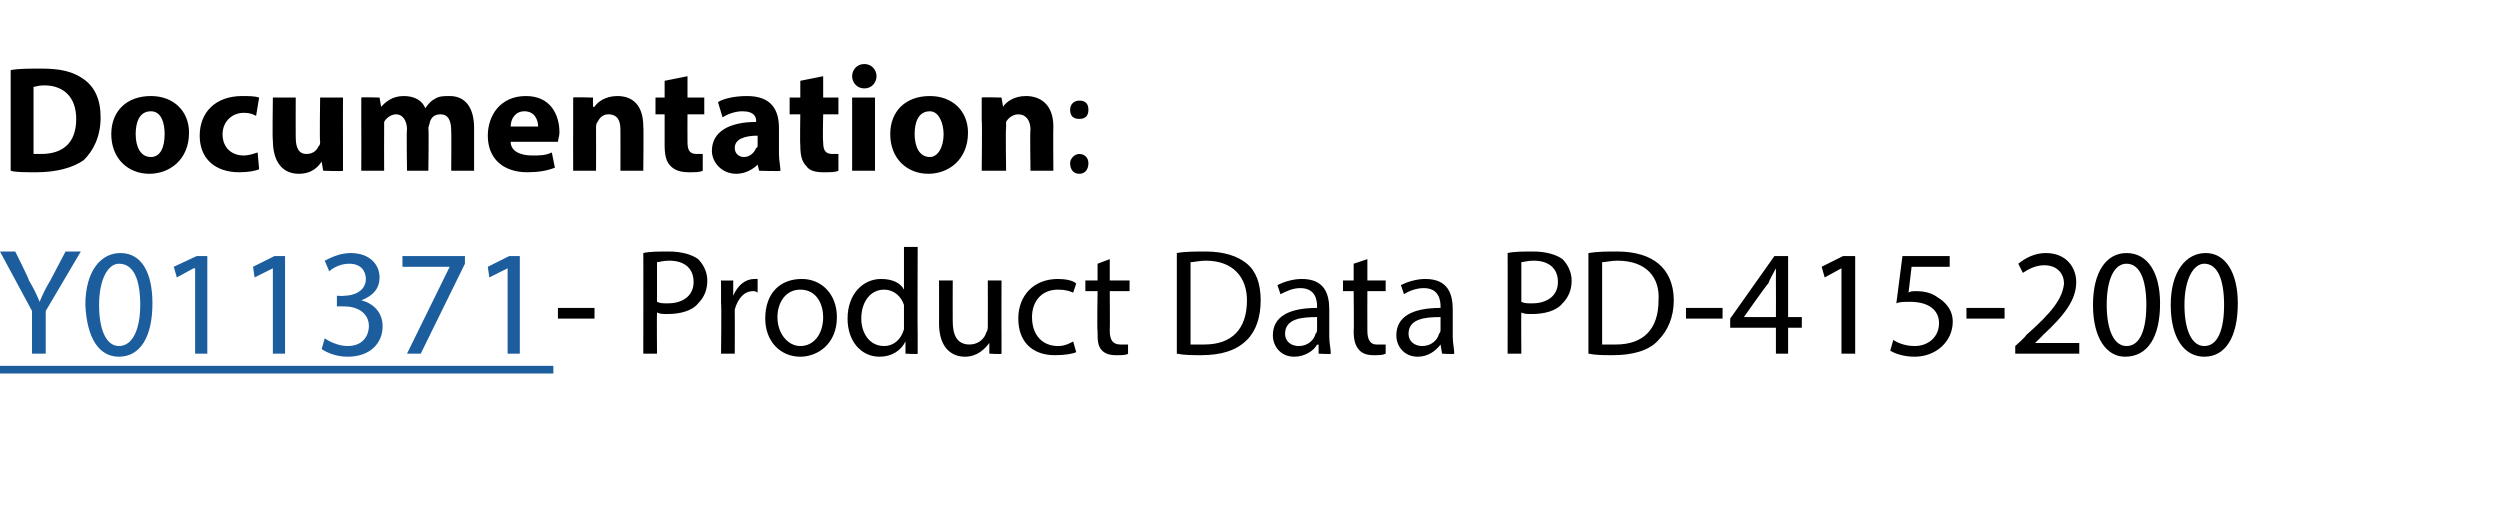
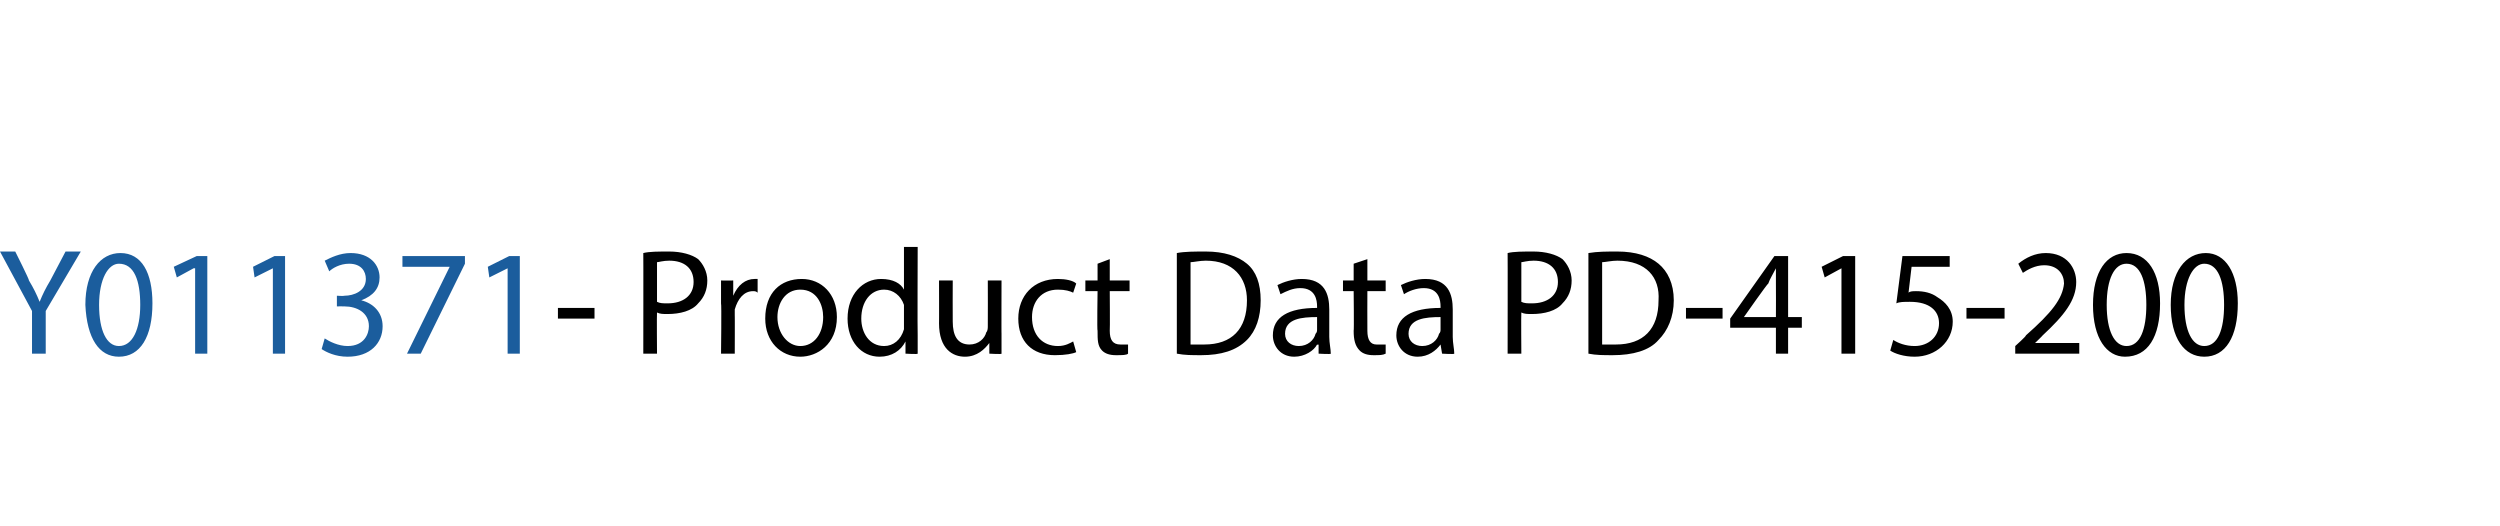
<svg xmlns="http://www.w3.org/2000/svg" xmlns:xlink="http://www.w3.org/1999/xlink" version="1.1" width="164px" height="34.5px" viewBox="0 -1 164 34.5" style="top:-1px">
  <desc>Documentation: - Product Data PD-415-200</desc>
  <defs />
  <g class="svg-textframe-underlines">
-     <rect class="svg-underline" x="0" y="23" width="36.3" height="0.5" style="fill:#1b5d9d;" />
-   </g>
+     </g>
  <g id="Polygon40930">
    <path d="M 39 19.2 L 39 19.9 L 36.6 19.9 L 36.6 19.2 L 39 19.2 Z M 42.2 15.6 C 42.6 15.5 43.2 15.5 43.9 15.5 C 44.7 15.5 45.4 15.7 45.8 16 C 46.1 16.3 46.4 16.8 46.4 17.4 C 46.4 18 46.2 18.5 45.8 18.9 C 45.4 19.4 44.6 19.6 43.8 19.6 C 43.5 19.6 43.3 19.6 43.1 19.5 C 43.08 19.55 43.1 22.2 43.1 22.2 L 42.2 22.2 C 42.2 22.2 42.21 15.59 42.2 15.6 Z M 43.1 18.8 C 43.3 18.9 43.5 18.9 43.8 18.9 C 44.8 18.9 45.5 18.4 45.5 17.5 C 45.5 16.6 44.9 16.1 43.9 16.1 C 43.5 16.1 43.2 16.2 43.1 16.2 C 43.1 16.2 43.1 18.8 43.1 18.8 Z M 47.3 18.9 C 47.3 18.4 47.3 17.9 47.3 17.4 C 47.3 17.41 48.1 17.4 48.1 17.4 L 48.1 18.4 C 48.1 18.4 48.14 18.36 48.1 18.4 C 48.4 17.7 48.9 17.3 49.5 17.3 C 49.6 17.3 49.6 17.3 49.7 17.3 C 49.7 17.3 49.7 18.2 49.7 18.2 C 49.6 18.1 49.5 18.1 49.4 18.1 C 48.8 18.1 48.4 18.6 48.2 19.3 C 48.2 19.4 48.2 19.5 48.2 19.7 C 48.21 19.67 48.2 22.2 48.2 22.2 L 47.3 22.2 C 47.3 22.2 47.34 18.92 47.3 18.9 Z M 54.9 19.8 C 54.9 21.6 53.6 22.4 52.5 22.4 C 51.2 22.4 50.2 21.4 50.2 19.9 C 50.2 18.2 51.2 17.3 52.6 17.3 C 53.9 17.3 54.9 18.3 54.9 19.8 Z M 51 19.8 C 51 20.9 51.7 21.7 52.5 21.7 C 53.4 21.7 54 20.9 54 19.8 C 54 19 53.6 18 52.5 18 C 51.5 18 51 18.9 51 19.8 Z M 60.2 15.2 C 60.2 15.2 60.18 21 60.2 21 C 60.2 21.4 60.2 21.9 60.2 22.2 C 60.22 22.25 59.4 22.2 59.4 22.2 L 59.4 21.4 C 59.4 21.4 59.37 21.41 59.4 21.4 C 59.1 22 58.5 22.4 57.7 22.4 C 56.5 22.4 55.6 21.4 55.6 19.9 C 55.6 18.3 56.6 17.3 57.8 17.3 C 58.6 17.3 59.1 17.6 59.3 18 C 59.28 18.04 59.3 18 59.3 18 L 59.3 15.2 L 60.2 15.2 Z M 59.3 19.4 C 59.3 19.3 59.3 19.1 59.3 19 C 59.1 18.4 58.6 18 58 18 C 57.1 18 56.5 18.8 56.5 19.9 C 56.5 20.8 57 21.7 58 21.7 C 58.6 21.7 59.1 21.3 59.3 20.6 C 59.3 20.5 59.3 20.4 59.3 20.2 C 59.3 20.2 59.3 19.4 59.3 19.4 Z M 65.7 20.9 C 65.7 21.4 65.7 21.9 65.7 22.2 C 65.73 22.25 64.9 22.2 64.9 22.2 L 64.9 21.5 C 64.9 21.5 64.88 21.46 64.9 21.5 C 64.6 21.9 64.1 22.4 63.3 22.4 C 62.5 22.4 61.6 21.9 61.6 20.2 C 61.61 20.24 61.6 17.4 61.6 17.4 L 62.5 17.4 C 62.5 17.4 62.49 20.09 62.5 20.1 C 62.5 21 62.8 21.6 63.6 21.6 C 64.2 21.6 64.6 21.2 64.7 20.8 C 64.8 20.7 64.8 20.5 64.8 20.4 C 64.81 20.38 64.8 17.4 64.8 17.4 L 65.7 17.4 C 65.7 17.4 65.69 20.93 65.7 20.9 Z M 70.6 22.1 C 70.4 22.2 69.9 22.3 69.2 22.3 C 67.7 22.3 66.8 21.4 66.8 19.9 C 66.8 18.4 67.8 17.3 69.4 17.3 C 69.9 17.3 70.4 17.4 70.6 17.6 C 70.6 17.6 70.4 18.2 70.4 18.2 C 70.2 18.1 69.9 18 69.4 18 C 68.3 18 67.7 18.8 67.7 19.8 C 67.7 21 68.4 21.7 69.4 21.7 C 69.9 21.7 70.2 21.5 70.4 21.4 C 70.4 21.4 70.6 22.1 70.6 22.1 Z M 72.8 16 L 72.8 17.4 L 74.1 17.4 L 74.1 18.1 L 72.8 18.1 C 72.8 18.1 72.82 20.69 72.8 20.7 C 72.8 21.3 73 21.6 73.5 21.6 C 73.7 21.6 73.9 21.6 74 21.6 C 74 21.6 74 22.2 74 22.2 C 73.9 22.3 73.6 22.3 73.2 22.3 C 72.8 22.3 72.5 22.2 72.3 22 C 72 21.7 72 21.3 72 20.7 C 71.96 20.72 72 18.1 72 18.1 L 71.2 18.1 L 71.2 17.4 L 72 17.4 L 72 16.3 L 72.8 16 Z M 77.2 15.6 C 77.7 15.5 78.4 15.5 79.1 15.5 C 80.3 15.5 81.2 15.8 81.8 16.3 C 82.4 16.8 82.7 17.6 82.7 18.7 C 82.7 19.8 82.4 20.7 81.8 21.3 C 81.1 22 80.1 22.3 78.8 22.3 C 78.2 22.3 77.7 22.3 77.2 22.2 C 77.2 22.2 77.2 15.6 77.2 15.6 Z M 78.1 21.6 C 78.3 21.6 78.6 21.6 79 21.6 C 80.8 21.6 81.8 20.6 81.8 18.7 C 81.8 17.2 80.9 16.1 79.1 16.1 C 78.7 16.1 78.3 16.2 78.1 16.2 C 78.1 16.2 78.1 21.6 78.1 21.6 Z M 86.5 22.2 L 86.5 21.6 C 86.5 21.6 86.43 21.64 86.4 21.6 C 86.2 22 85.6 22.4 84.9 22.4 C 84 22.4 83.5 21.7 83.5 21 C 83.5 19.8 84.5 19.2 86.4 19.2 C 86.4 19.2 86.4 19.1 86.4 19.1 C 86.4 18.7 86.3 17.9 85.3 17.9 C 84.8 17.9 84.4 18.1 84 18.3 C 84 18.3 83.8 17.7 83.8 17.7 C 84.2 17.5 84.8 17.3 85.4 17.3 C 86.9 17.3 87.2 18.3 87.2 19.3 C 87.2 19.3 87.2 21.1 87.2 21.1 C 87.2 21.5 87.3 21.9 87.3 22.2 C 87.33 22.25 86.5 22.2 86.5 22.2 Z M 86.4 19.8 C 85.4 19.8 84.3 19.9 84.3 20.9 C 84.3 21.4 84.7 21.7 85.2 21.7 C 85.8 21.7 86.2 21.3 86.3 20.9 C 86.4 20.8 86.4 20.7 86.4 20.6 C 86.4 20.6 86.4 19.8 86.4 19.8 Z M 89.7 16 L 89.7 17.4 L 90.9 17.4 L 90.9 18.1 L 89.7 18.1 C 89.7 18.1 89.69 20.69 89.7 20.7 C 89.7 21.3 89.9 21.6 90.3 21.6 C 90.6 21.6 90.7 21.6 90.9 21.6 C 90.9 21.6 90.9 22.2 90.9 22.2 C 90.7 22.3 90.5 22.3 90.1 22.3 C 89.7 22.3 89.4 22.2 89.2 22 C 88.9 21.7 88.8 21.3 88.8 20.7 C 88.83 20.72 88.8 18.1 88.8 18.1 L 88.1 18.1 L 88.1 17.4 L 88.8 17.4 L 88.8 16.3 L 89.7 16 Z M 94.6 22.2 L 94.5 21.6 C 94.5 21.6 94.52 21.64 94.5 21.6 C 94.2 22 93.7 22.4 93 22.4 C 92.1 22.4 91.6 21.7 91.6 21 C 91.6 19.8 92.6 19.2 94.5 19.2 C 94.5 19.2 94.5 19.1 94.5 19.1 C 94.5 18.7 94.4 17.9 93.4 17.9 C 92.9 17.9 92.4 18.1 92.1 18.3 C 92.1 18.3 91.9 17.7 91.9 17.7 C 92.3 17.5 92.9 17.3 93.5 17.3 C 95 17.3 95.3 18.3 95.3 19.3 C 95.3 19.3 95.3 21.1 95.3 21.1 C 95.3 21.5 95.4 21.9 95.4 22.2 C 95.42 22.25 94.6 22.2 94.6 22.2 Z M 94.5 19.8 C 93.5 19.8 92.4 19.9 92.4 20.9 C 92.4 21.4 92.8 21.7 93.3 21.7 C 93.9 21.7 94.3 21.3 94.4 20.9 C 94.5 20.8 94.5 20.7 94.5 20.6 C 94.5 20.6 94.5 19.8 94.5 19.8 Z M 98.9 15.6 C 99.3 15.5 99.9 15.5 100.6 15.5 C 101.4 15.5 102.1 15.7 102.5 16 C 102.8 16.3 103.1 16.8 103.1 17.4 C 103.1 18 102.9 18.5 102.5 18.9 C 102.1 19.4 101.3 19.6 100.5 19.6 C 100.2 19.6 100 19.6 99.8 19.5 C 99.78 19.55 99.8 22.2 99.8 22.2 L 98.9 22.2 C 98.9 22.2 98.91 15.59 98.9 15.6 Z M 99.8 18.8 C 100 18.9 100.2 18.9 100.5 18.9 C 101.5 18.9 102.2 18.4 102.2 17.5 C 102.2 16.6 101.6 16.1 100.6 16.1 C 100.2 16.1 99.9 16.2 99.8 16.2 C 99.8 16.2 99.8 18.8 99.8 18.8 Z M 104.2 15.6 C 104.8 15.5 105.4 15.5 106.1 15.5 C 107.3 15.5 108.2 15.8 108.8 16.3 C 109.4 16.8 109.8 17.6 109.8 18.7 C 109.8 19.8 109.4 20.7 108.8 21.3 C 108.2 22 107.1 22.3 105.8 22.3 C 105.2 22.3 104.7 22.3 104.2 22.2 C 104.2 22.2 104.2 15.6 104.2 15.6 Z M 105.1 21.6 C 105.3 21.6 105.6 21.6 106 21.6 C 107.8 21.6 108.8 20.6 108.8 18.7 C 108.9 17.2 108 16.1 106.1 16.1 C 105.7 16.1 105.3 16.2 105.1 16.2 C 105.1 16.2 105.1 21.6 105.1 21.6 Z M 113 19.2 L 113 19.9 L 110.6 19.9 L 110.6 19.2 L 113 19.2 Z M 116.5 22.2 L 116.5 20.5 L 113.5 20.5 L 113.5 19.9 L 116.4 15.8 L 117.3 15.8 L 117.3 19.8 L 118.2 19.8 L 118.2 20.5 L 117.3 20.5 L 117.3 22.2 L 116.5 22.2 Z M 116.5 19.8 C 116.5 19.8 116.51 17.62 116.5 17.6 C 116.5 17.3 116.5 16.9 116.5 16.6 C 116.5 16.6 116.5 16.6 116.5 16.6 C 116.3 17 116.1 17.3 116 17.6 C 115.97 17.56 114.4 19.8 114.4 19.8 L 114.4 19.8 L 116.5 19.8 Z M 120.8 16.6 L 120.8 16.6 L 119.7 17.2 L 119.5 16.5 L 120.9 15.8 L 121.7 15.8 L 121.7 22.2 L 120.8 22.2 L 120.8 16.6 Z M 127.9 16.5 L 125.4 16.5 C 125.4 16.5 125.2 18.16 125.2 18.2 C 125.3 18.1 125.5 18.1 125.7 18.1 C 126.2 18.1 126.7 18.2 127.1 18.5 C 127.6 18.8 128.1 19.3 128.1 20.1 C 128.1 21.4 127 22.4 125.6 22.4 C 124.9 22.4 124.3 22.2 124 22 C 124 22 124.2 21.3 124.2 21.3 C 124.5 21.5 125 21.7 125.6 21.7 C 126.5 21.7 127.2 21.1 127.2 20.2 C 127.2 19.4 126.6 18.8 125.3 18.8 C 124.9 18.8 124.6 18.8 124.4 18.9 C 124.4 18.87 124.8 15.8 124.8 15.8 L 127.9 15.8 L 127.9 16.5 Z M 131.5 19.2 L 131.5 19.9 L 129 19.9 L 129 19.2 L 131.5 19.2 Z M 132.2 22.2 L 132.2 21.7 C 132.2 21.7 132.94 21.04 132.9 21 C 134.6 19.5 135.3 18.6 135.4 17.6 C 135.4 17 135 16.4 134.1 16.4 C 133.5 16.4 133 16.7 132.7 16.9 C 132.7 16.9 132.4 16.3 132.4 16.3 C 132.9 15.9 133.5 15.6 134.2 15.6 C 135.6 15.6 136.2 16.6 136.2 17.5 C 136.2 18.7 135.4 19.7 134 21 C 134 21.02 133.5 21.5 133.5 21.5 L 133.5 21.5 L 136.4 21.5 L 136.4 22.2 L 132.2 22.2 Z M 141.7 18.9 C 141.7 21.1 140.9 22.4 139.4 22.4 C 138.2 22.4 137.3 21.2 137.3 19 C 137.3 16.8 138.2 15.6 139.5 15.6 C 140.9 15.6 141.7 16.9 141.7 18.9 Z M 138.2 19 C 138.2 20.7 138.7 21.7 139.5 21.7 C 140.4 21.7 140.8 20.6 140.8 19 C 140.8 17.4 140.4 16.3 139.5 16.3 C 138.7 16.3 138.2 17.3 138.2 19 Z M 146.8 18.9 C 146.8 21.1 146 22.4 144.6 22.4 C 143.3 22.4 142.4 21.2 142.4 19 C 142.4 16.8 143.4 15.6 144.7 15.6 C 146 15.6 146.8 16.9 146.8 18.9 Z M 143.3 19 C 143.3 20.7 143.8 21.7 144.6 21.7 C 145.5 21.7 145.9 20.6 145.9 19 C 145.9 17.4 145.5 16.3 144.6 16.3 C 143.9 16.3 143.3 17.3 143.3 19 Z " stroke="none" fill="#000" />
  </g>
  <g id="Polygon40928">
-     <path d="M 0.7 3.6 C 1.2 3.5 1.9 3.5 2.7 3.5 C 4 3.5 4.8 3.7 5.5 4.2 C 6.2 4.7 6.6 5.5 6.6 6.7 C 6.6 8 6.1 8.9 5.5 9.5 C 4.8 10 3.7 10.3 2.4 10.3 C 1.6 10.3 1 10.3 0.7 10.2 C 0.7 10.2 0.7 3.6 0.7 3.6 Z M 2.2 9.1 C 2.3 9.1 2.5 9.1 2.7 9.1 C 4.1 9.1 5 8.4 5 6.8 C 5 5.4 4.2 4.6 2.9 4.6 C 2.5 4.6 2.3 4.7 2.2 4.7 C 2.2 4.7 2.2 9.1 2.2 9.1 Z M 12.4 7.7 C 12.4 9.5 11.1 10.4 9.8 10.4 C 8.4 10.4 7.3 9.4 7.3 7.8 C 7.3 6.3 8.3 5.3 9.9 5.3 C 11.4 5.3 12.4 6.3 12.4 7.7 Z M 8.9 7.8 C 8.9 8.6 9.2 9.3 9.9 9.3 C 10.5 9.3 10.8 8.7 10.8 7.8 C 10.8 7.1 10.6 6.3 9.9 6.3 C 9.1 6.3 8.9 7.1 8.9 7.8 Z M 17 10.1 C 16.8 10.2 16.3 10.3 15.7 10.3 C 14.1 10.3 13.1 9.4 13.1 7.9 C 13.1 6.4 14.1 5.3 15.9 5.3 C 16.3 5.3 16.7 5.3 17 5.4 C 17 5.4 16.8 6.6 16.8 6.6 C 16.6 6.5 16.4 6.4 16 6.4 C 15.2 6.4 14.6 7 14.6 7.8 C 14.6 8.7 15.2 9.2 16 9.2 C 16.3 9.2 16.6 9.1 16.9 9 C 16.9 9 17 10.1 17 10.1 Z M 22.5 8.7 C 22.5 9.3 22.5 9.8 22.5 10.2 C 22.53 10.25 21.2 10.2 21.2 10.2 L 21.1 9.6 C 21.1 9.6 21.11 9.56 21.1 9.6 C 20.9 9.9 20.5 10.4 19.6 10.4 C 18.6 10.4 17.9 9.7 17.9 8.2 C 17.86 8.23 17.9 5.4 17.9 5.4 L 19.4 5.4 C 19.4 5.4 19.39 7.99 19.4 8 C 19.4 8.7 19.6 9.1 20.1 9.1 C 20.6 9.1 20.8 8.8 20.9 8.6 C 21 8.5 21 8.4 21 8.3 C 20.96 8.27 21 5.4 21 5.4 L 22.5 5.4 C 22.5 5.4 22.49 8.68 22.5 8.7 Z M 23.7 6.9 C 23.7 6.3 23.7 5.8 23.7 5.4 C 23.67 5.36 24.9 5.4 24.9 5.4 L 25 6 C 25 6 25.05 6.02 25 6 C 25.3 5.7 25.7 5.3 26.5 5.3 C 27.2 5.3 27.7 5.6 27.9 6.1 C 27.9 6.1 27.9 6.1 27.9 6.1 C 28.1 5.8 28.3 5.6 28.5 5.5 C 28.8 5.3 29.1 5.3 29.5 5.3 C 30.4 5.3 31.1 5.9 31.1 7.4 C 31.1 7.37 31.1 10.2 31.1 10.2 L 29.6 10.2 C 29.6 10.2 29.62 7.59 29.6 7.6 C 29.6 6.9 29.4 6.5 28.9 6.5 C 28.5 6.5 28.3 6.7 28.2 7 C 28.2 7.1 28.1 7.3 28.1 7.4 C 28.14 7.39 28.1 10.2 28.1 10.2 L 26.7 10.2 C 26.7 10.2 26.66 7.51 26.7 7.5 C 26.7 6.9 26.4 6.5 26 6.5 C 25.6 6.5 25.3 6.8 25.2 7 C 25.2 7.1 25.2 7.3 25.2 7.4 C 25.19 7.4 25.2 10.2 25.2 10.2 L 23.7 10.2 C 23.7 10.2 23.71 6.92 23.7 6.9 Z M 33.5 8.3 C 33.5 8.9 34.1 9.2 34.9 9.2 C 35.4 9.2 35.8 9.2 36.2 9 C 36.2 9 36.4 10 36.4 10 C 35.9 10.2 35.3 10.3 34.6 10.3 C 33 10.3 32 9.4 32 7.9 C 32 6.6 32.8 5.3 34.5 5.3 C 36.1 5.3 36.7 6.5 36.7 7.7 C 36.7 7.9 36.6 8.2 36.6 8.3 C 36.6 8.3 33.5 8.3 33.5 8.3 Z M 35.3 7.3 C 35.3 6.9 35.1 6.3 34.4 6.3 C 33.8 6.3 33.5 6.8 33.5 7.3 C 33.5 7.3 35.3 7.3 35.3 7.3 Z M 37.6 6.9 C 37.6 6.3 37.6 5.8 37.6 5.4 C 37.55 5.36 38.9 5.4 38.9 5.4 L 38.9 6 C 38.9 6 38.97 6.03 39 6 C 39.2 5.7 39.7 5.3 40.5 5.3 C 41.5 5.3 42.2 5.9 42.2 7.3 C 42.23 7.35 42.2 10.2 42.2 10.2 L 40.7 10.2 C 40.7 10.2 40.71 7.54 40.7 7.5 C 40.7 6.9 40.5 6.5 39.9 6.5 C 39.5 6.5 39.3 6.8 39.2 7 C 39.1 7.1 39.1 7.3 39.1 7.4 C 39.11 7.43 39.1 10.2 39.1 10.2 L 37.6 10.2 C 37.6 10.2 37.59 6.92 37.6 6.9 Z M 45.1 4 L 45.1 5.4 L 46.2 5.4 L 46.2 6.5 L 45.1 6.5 C 45.1 6.5 45.09 8.25 45.1 8.3 C 45.1 8.8 45.2 9.1 45.7 9.1 C 45.9 9.1 46 9.1 46.1 9.1 C 46.1 9.1 46.1 10.2 46.1 10.2 C 45.9 10.3 45.6 10.3 45.2 10.3 C 44.7 10.3 44.3 10.2 44 9.9 C 43.7 9.6 43.6 9.2 43.6 8.5 C 43.6 8.48 43.6 6.5 43.6 6.5 L 43 6.5 L 43 5.4 L 43.6 5.4 L 43.6 4.3 L 45.1 4 Z M 49.8 10.2 L 49.7 9.8 C 49.7 9.8 49.72 9.76 49.7 9.8 C 49.4 10.1 48.9 10.4 48.3 10.4 C 47.3 10.4 46.7 9.6 46.7 8.9 C 46.7 7.6 47.9 7 49.6 7 C 49.6 7 49.6 6.9 49.6 6.9 C 49.6 6.7 49.5 6.3 48.7 6.3 C 48.2 6.3 47.7 6.5 47.4 6.7 C 47.4 6.7 47.1 5.7 47.1 5.7 C 47.4 5.5 48.1 5.3 49 5.3 C 50.6 5.3 51.1 6.2 51.1 7.4 C 51.1 7.4 51.1 9.1 51.1 9.1 C 51.1 9.5 51.2 10 51.2 10.2 C 51.21 10.25 49.8 10.2 49.8 10.2 Z M 49.7 7.9 C 48.9 7.9 48.2 8.1 48.2 8.7 C 48.2 9.1 48.5 9.3 48.8 9.3 C 49.2 9.3 49.5 9 49.6 8.7 C 49.7 8.7 49.7 8.6 49.7 8.5 C 49.7 8.5 49.7 7.9 49.7 7.9 Z M 54 4 L 54 5.4 L 55 5.4 L 55 6.5 L 54 6.5 C 54 6.5 53.96 8.25 54 8.3 C 54 8.8 54.1 9.1 54.6 9.1 C 54.7 9.1 54.9 9.1 55 9.1 C 55 9.1 55 10.2 55 10.2 C 54.8 10.3 54.5 10.3 54 10.3 C 53.5 10.3 53.1 10.2 52.9 9.9 C 52.6 9.6 52.5 9.2 52.5 8.5 C 52.47 8.48 52.5 6.5 52.5 6.5 L 51.8 6.5 L 51.8 5.4 L 52.5 5.4 L 52.5 4.3 L 54 4 Z M 55.9 10.2 L 55.9 5.4 L 57.4 5.4 L 57.4 10.2 L 55.9 10.2 Z M 57.5 4 C 57.5 4.4 57.2 4.8 56.7 4.8 C 56.2 4.8 55.9 4.4 55.9 4 C 55.9 3.6 56.2 3.2 56.7 3.2 C 57.2 3.2 57.5 3.6 57.5 4 Z M 63.5 7.7 C 63.5 9.5 62.2 10.4 60.9 10.4 C 59.5 10.4 58.4 9.4 58.4 7.8 C 58.4 6.3 59.4 5.3 61 5.3 C 62.5 5.3 63.5 6.3 63.5 7.7 Z M 60 7.8 C 60 8.6 60.3 9.3 61 9.3 C 61.5 9.3 61.9 8.7 61.9 7.8 C 61.9 7.1 61.6 6.3 61 6.3 C 60.2 6.3 60 7.1 60 7.8 Z M 64.4 6.9 C 64.4 6.3 64.4 5.8 64.4 5.4 C 64.4 5.36 65.7 5.4 65.7 5.4 L 65.8 6 C 65.8 6 65.82 6.03 65.8 6 C 66 5.7 66.5 5.3 67.3 5.3 C 68.3 5.3 69.1 5.9 69.1 7.3 C 69.08 7.35 69.1 10.2 69.1 10.2 L 67.6 10.2 C 67.6 10.2 67.56 7.54 67.6 7.5 C 67.6 6.9 67.3 6.5 66.8 6.5 C 66.4 6.5 66.1 6.8 66 7 C 66 7.1 66 7.3 66 7.4 C 65.96 7.43 66 10.2 66 10.2 L 64.4 10.2 C 64.4 10.2 64.44 6.92 64.4 6.9 Z M 70.2 6.2 C 70.2 5.8 70.5 5.6 70.8 5.6 C 71.2 5.6 71.4 5.8 71.4 6.2 C 71.4 6.6 71.2 6.8 70.8 6.8 C 70.4 6.8 70.2 6.6 70.2 6.2 Z M 70.2 9.7 C 70.2 9.4 70.5 9.1 70.8 9.1 C 71.2 9.1 71.4 9.4 71.4 9.7 C 71.4 10.1 71.2 10.4 70.8 10.4 C 70.4 10.4 70.2 10.1 70.2 9.7 Z " stroke="none" fill="#000" />
    <a xlink:href="https://mytruckservices.knorr-bremse.com/DE/de/EUR/documentLibrary/kbdocument?text=Y011371&amp;docCategory=&amp;docType=&amp;docLanguage=" xlink:show="new" xlink:title="Y011371 ">
-       <rect style="fill:transparent;" x="-1" y="15" width="35" height="8" />
-     </a>
+       </a>
  </g>
  <g id="Polygon40929">
    <path d="M 2.1 22.2 L 2.1 19.4 L 0 15.5 L 1 15.5 C 1 15.5 1.94 17.37 1.9 17.4 C 2.2 17.9 2.4 18.3 2.6 18.8 C 2.6 18.8 2.6 18.8 2.6 18.8 C 2.8 18.3 3 17.9 3.3 17.4 C 3.31 17.37 4.3 15.5 4.3 15.5 L 5.3 15.5 L 3 19.4 L 3 22.2 L 2.1 22.2 Z M 10 18.9 C 10 21.1 9.2 22.4 7.8 22.4 C 6.5 22.4 5.7 21.2 5.6 19 C 5.6 16.8 6.6 15.6 7.9 15.6 C 9.3 15.6 10 16.9 10 18.9 Z M 6.5 19 C 6.5 20.7 7 21.7 7.8 21.7 C 8.7 21.7 9.2 20.6 9.2 19 C 9.2 17.4 8.8 16.3 7.8 16.3 C 7.1 16.3 6.5 17.3 6.5 19 Z M 12.8 16.6 L 12.7 16.6 L 11.6 17.2 L 11.4 16.5 L 12.9 15.8 L 13.6 15.8 L 13.6 22.2 L 12.8 22.2 L 12.8 16.6 Z M 17.9 16.6 L 17.9 16.6 L 16.7 17.2 L 16.6 16.5 L 18 15.8 L 18.7 15.8 L 18.7 22.2 L 17.9 22.2 L 17.9 16.6 Z M 21.3 21.2 C 21.6 21.4 22.2 21.7 22.8 21.7 C 23.9 21.7 24.2 20.9 24.2 20.4 C 24.2 19.5 23.4 19.1 22.6 19.1 C 22.56 19.09 22.1 19.1 22.1 19.1 L 22.1 18.4 C 22.1 18.4 22.56 18.43 22.6 18.4 C 23.2 18.4 24 18.1 24 17.3 C 24 16.8 23.7 16.3 22.9 16.3 C 22.3 16.3 21.8 16.6 21.6 16.8 C 21.6 16.8 21.3 16.1 21.3 16.1 C 21.7 15.9 22.3 15.6 23 15.6 C 24.3 15.6 24.9 16.4 24.9 17.2 C 24.9 17.9 24.5 18.4 23.7 18.7 C 23.7 18.7 23.7 18.7 23.7 18.7 C 24.5 18.9 25.1 19.5 25.1 20.4 C 25.1 21.5 24.3 22.4 22.8 22.4 C 22 22.4 21.4 22.1 21.1 21.9 C 21.1 21.9 21.3 21.2 21.3 21.2 Z M 30.5 15.8 L 30.5 16.3 L 27.6 22.2 L 26.7 22.2 L 29.5 16.5 L 29.5 16.5 L 26.4 16.5 L 26.4 15.8 L 30.5 15.8 Z M 33.3 16.6 L 33.3 16.6 L 32.1 17.2 L 32 16.5 L 33.4 15.8 L 34.1 15.8 L 34.1 22.2 L 33.3 22.2 L 33.3 16.6 Z " stroke="none" fill="#1b5d9d" />
  </g>
</svg>